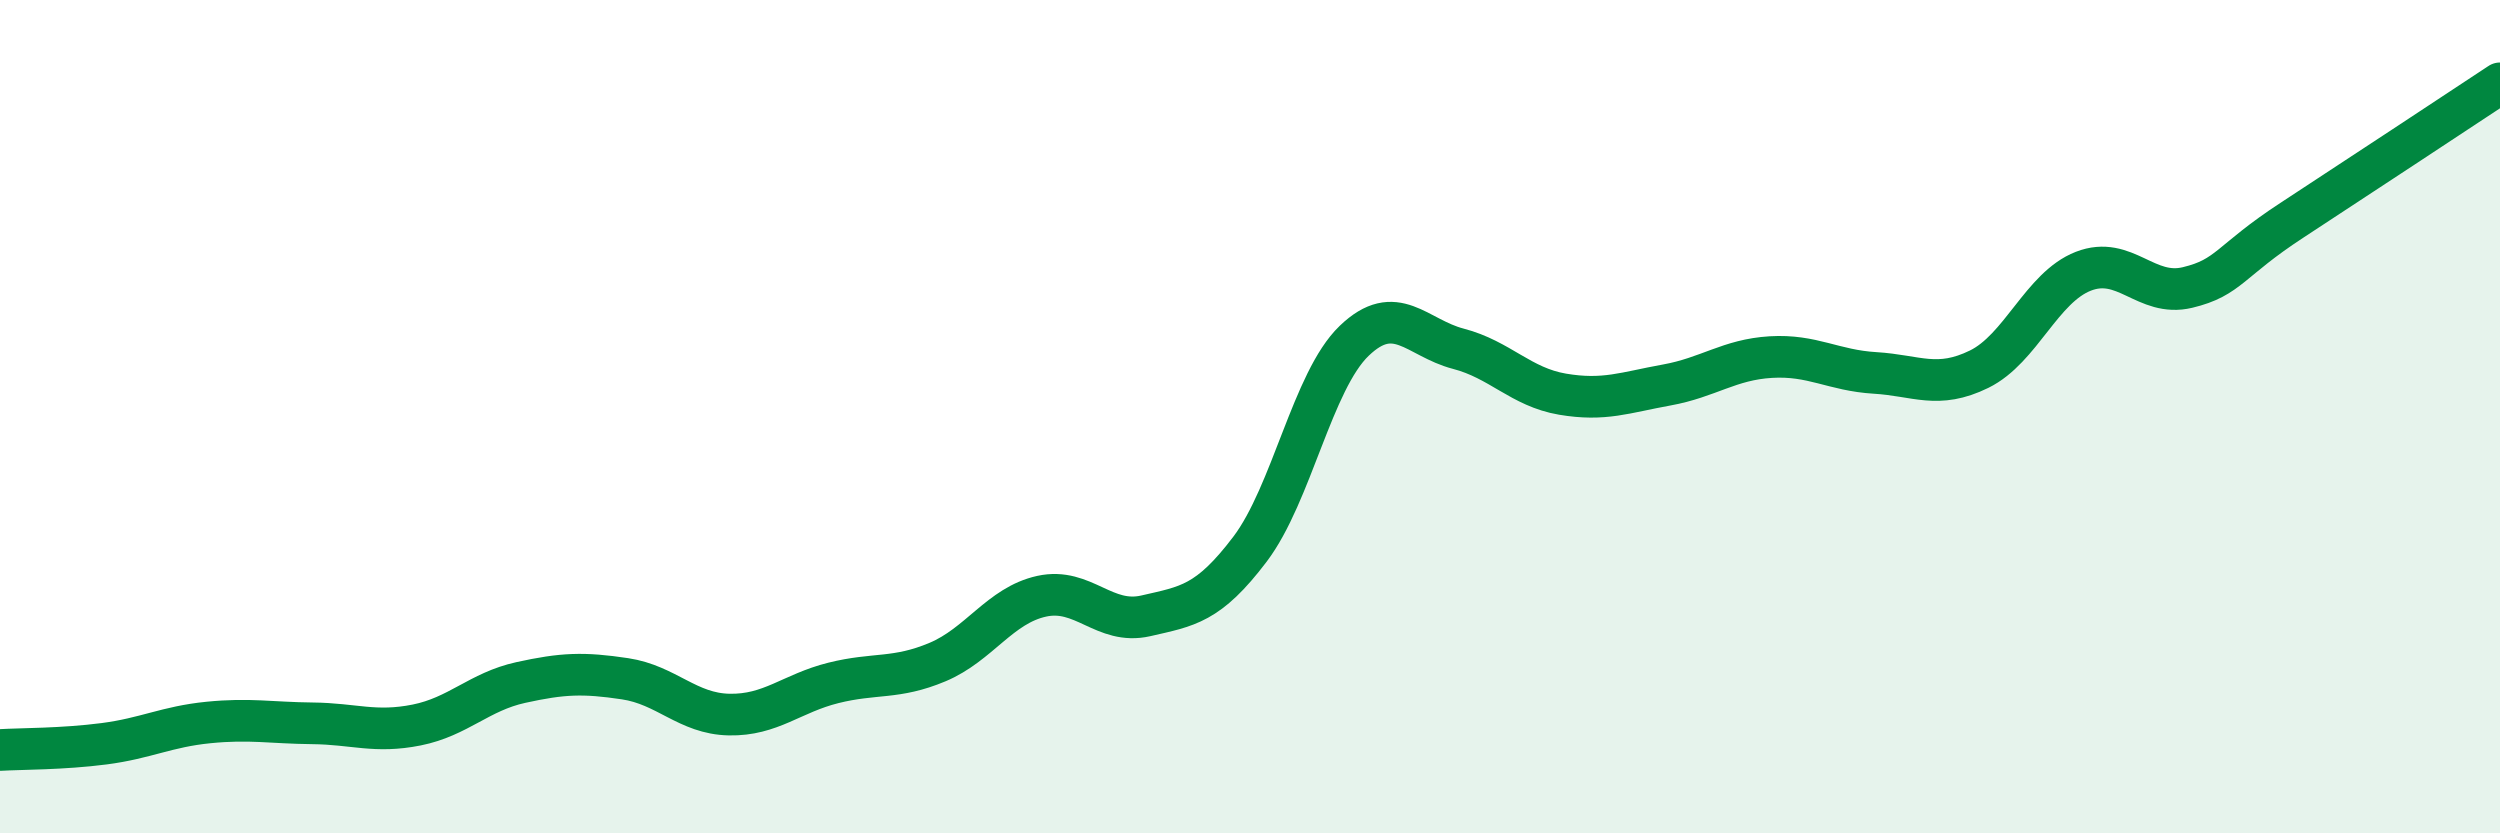
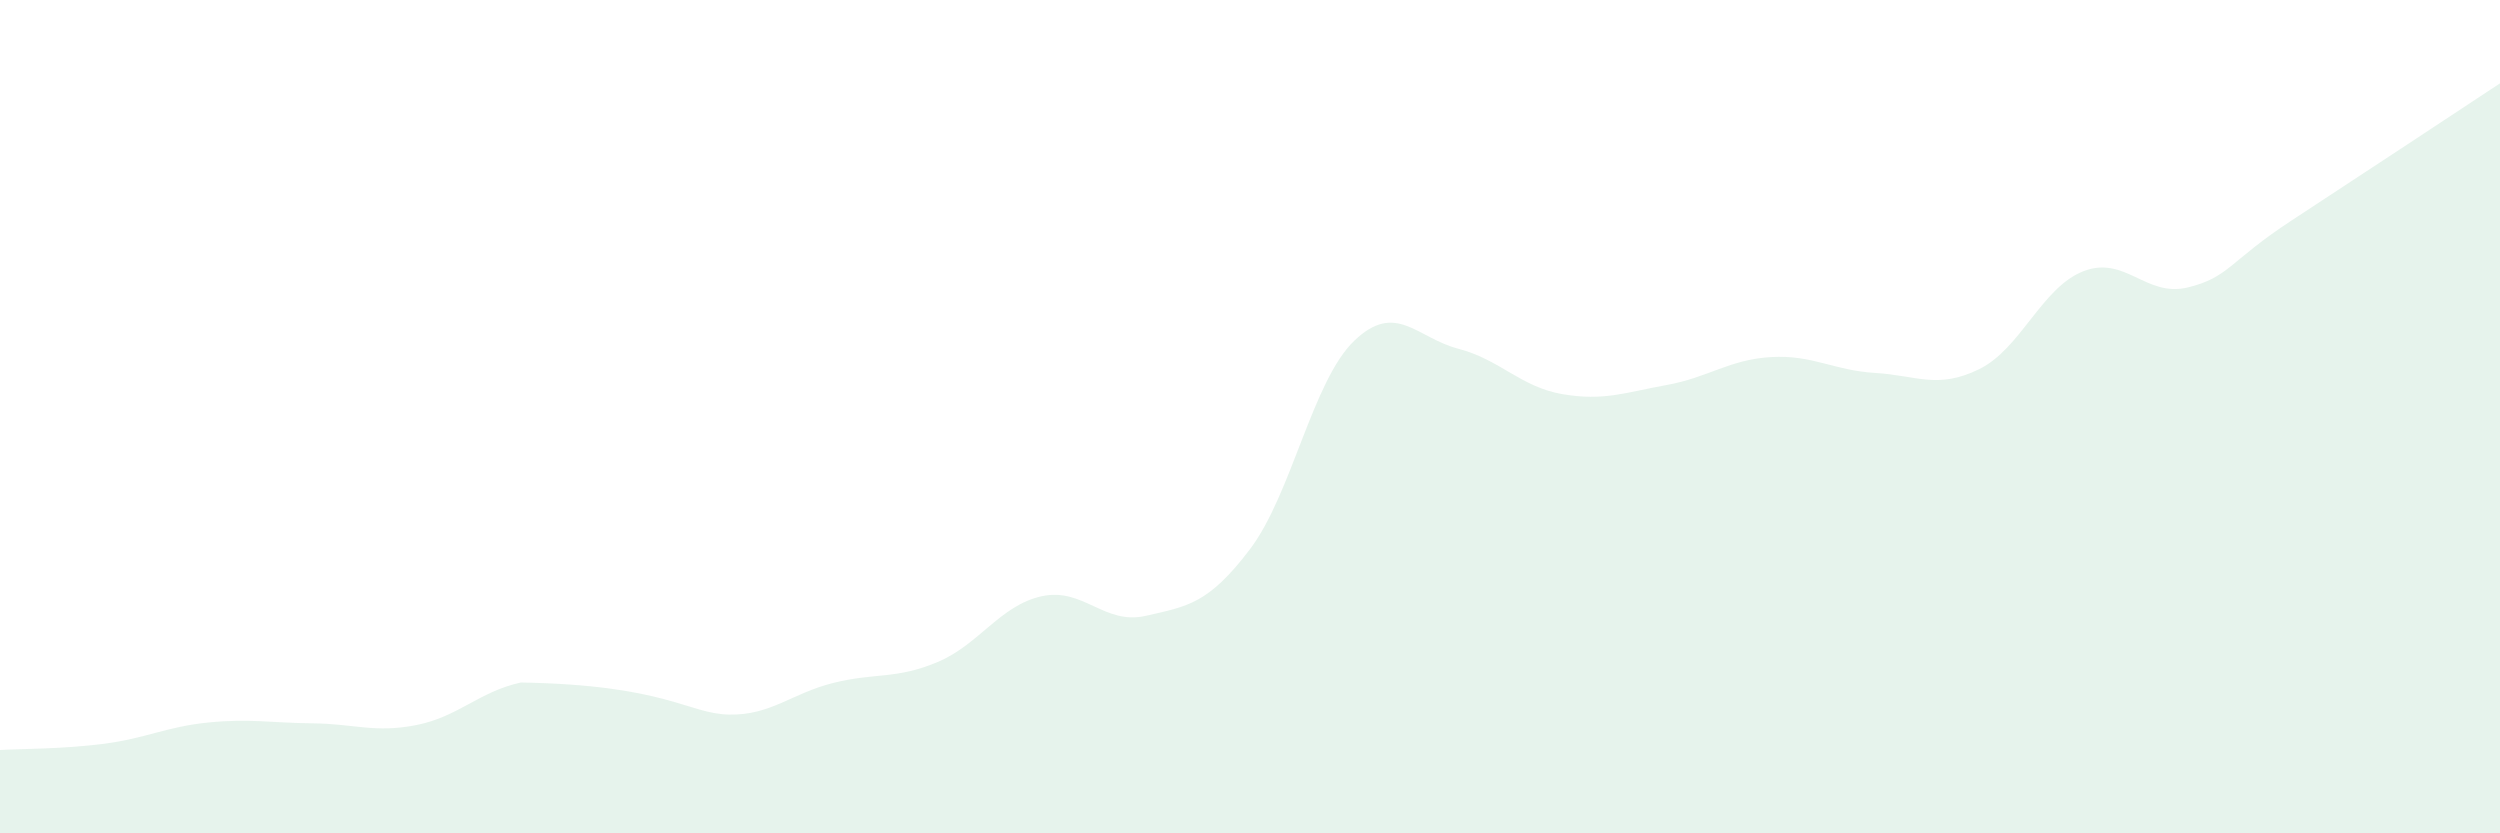
<svg xmlns="http://www.w3.org/2000/svg" width="60" height="20" viewBox="0 0 60 20">
-   <path d="M 0,18 C 0.5,17.97 1.5,17.98 2.5,17.85 C 3.5,17.72 4,17.44 5,17.34 C 6,17.24 6.5,17.35 7.5,17.36 C 8.5,17.37 9,17.6 10,17.4 C 11,17.2 11.5,16.6 12.5,16.38 C 13.5,16.16 14,16.14 15,16.29 C 16,16.44 16.5,17.13 17.5,17.15 C 18.5,17.17 19,16.64 20,16.39 C 21,16.14 21.5,16.31 22.5,15.89 C 23.5,15.47 24,14.53 25,14.31 C 26,14.09 26.5,15.01 27.5,14.78 C 28.5,14.55 29,14.5 30,13.18 C 31,11.86 31.5,9.14 32.5,8.18 C 33.5,7.22 34,8.11 35,8.37 C 36,8.63 36.5,9.29 37.5,9.46 C 38.5,9.63 39,9.42 40,9.24 C 41,9.06 41.5,8.63 42.5,8.57 C 43.5,8.51 44,8.89 45,8.95 C 46,9.01 46.5,9.35 47.5,8.86 C 48.5,8.37 49,6.9 50,6.51 C 51,6.12 51.5,7.14 52.5,6.9 C 53.5,6.66 53.5,6.27 55,5.29 C 56.5,4.31 59,2.66 60,2L60 20L0 20Z" fill="#008740" opacity="0.1" stroke-linecap="round" stroke-linejoin="round" />
-   <path d="M 0,18 C 0.5,17.97 1.5,17.98 2.5,17.85 C 3.5,17.72 4,17.44 5,17.34 C 6,17.24 6.5,17.35 7.5,17.36 C 8.5,17.37 9,17.6 10,17.4 C 11,17.2 11.5,16.6 12.5,16.38 C 13.5,16.16 14,16.14 15,16.29 C 16,16.44 16.5,17.13 17.5,17.15 C 18.5,17.17 19,16.64 20,16.39 C 21,16.14 21.5,16.31 22.5,15.89 C 23.5,15.47 24,14.53 25,14.31 C 26,14.09 26.5,15.01 27.5,14.78 C 28.5,14.55 29,14.5 30,13.18 C 31,11.86 31.5,9.14 32.5,8.18 C 33.5,7.22 34,8.11 35,8.37 C 36,8.63 36.5,9.29 37.5,9.46 C 38.5,9.63 39,9.42 40,9.24 C 41,9.06 41.5,8.63 42.5,8.57 C 43.5,8.51 44,8.89 45,8.95 C 46,9.01 46.5,9.35 47.5,8.86 C 48.5,8.37 49,6.9 50,6.51 C 51,6.12 51.5,7.14 52.5,6.9 C 53.5,6.66 53.5,6.27 55,5.29 C 56.5,4.31 59,2.66 60,2" stroke="#008740" stroke-width="1" fill="none" stroke-linecap="round" stroke-linejoin="round" />
+   <path d="M 0,18 C 0.5,17.97 1.5,17.98 2.5,17.85 C 3.5,17.72 4,17.44 5,17.34 C 6,17.24 6.5,17.35 7.5,17.36 C 8.5,17.37 9,17.6 10,17.4 C 11,17.2 11.5,16.6 12.5,16.38 C 16,16.44 16.5,17.13 17.5,17.15 C 18.5,17.17 19,16.64 20,16.39 C 21,16.14 21.5,16.31 22.5,15.89 C 23.5,15.47 24,14.53 25,14.31 C 26,14.09 26.5,15.01 27.5,14.78 C 28.5,14.55 29,14.5 30,13.18 C 31,11.86 31.5,9.14 32.5,8.18 C 33.5,7.22 34,8.11 35,8.37 C 36,8.63 36.5,9.29 37.5,9.46 C 38.5,9.63 39,9.42 40,9.24 C 41,9.06 41.5,8.63 42.5,8.57 C 43.5,8.51 44,8.89 45,8.95 C 46,9.01 46.5,9.35 47.5,8.86 C 48.5,8.37 49,6.9 50,6.51 C 51,6.12 51.5,7.14 52.5,6.9 C 53.5,6.66 53.5,6.27 55,5.29 C 56.5,4.31 59,2.66 60,2L60 20L0 20Z" fill="#008740" opacity="0.1" stroke-linecap="round" stroke-linejoin="round" />
</svg>